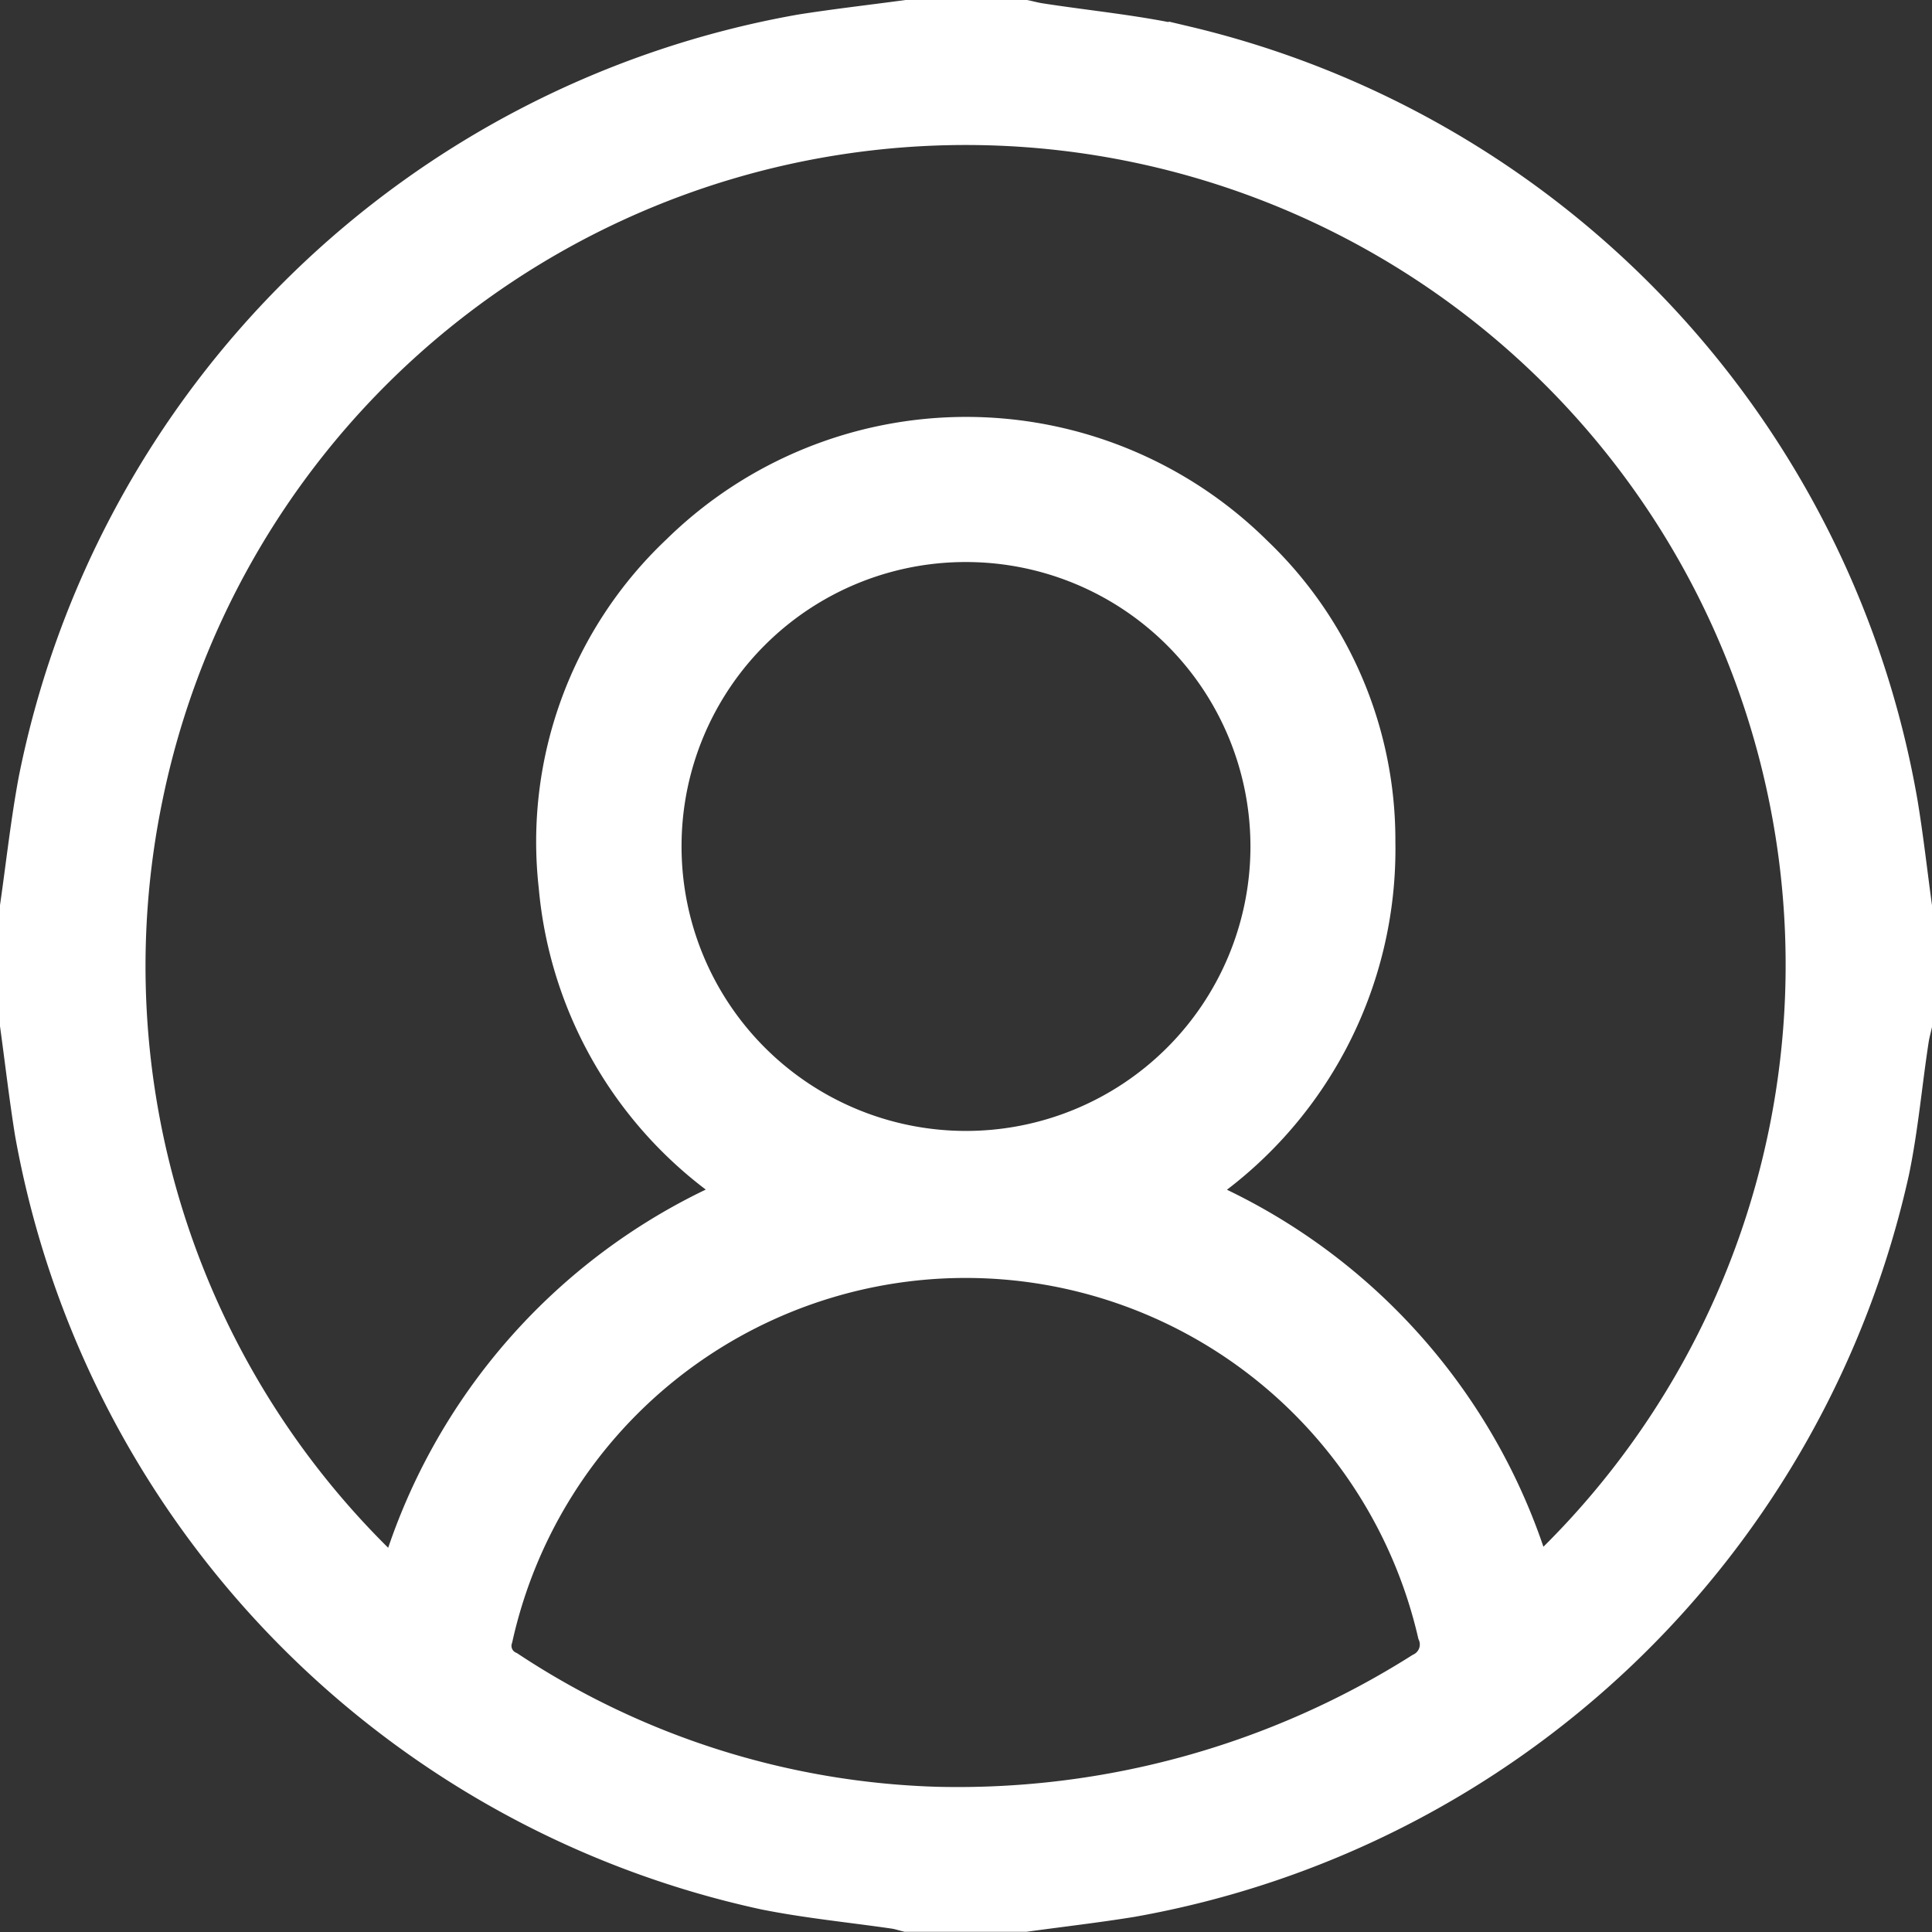
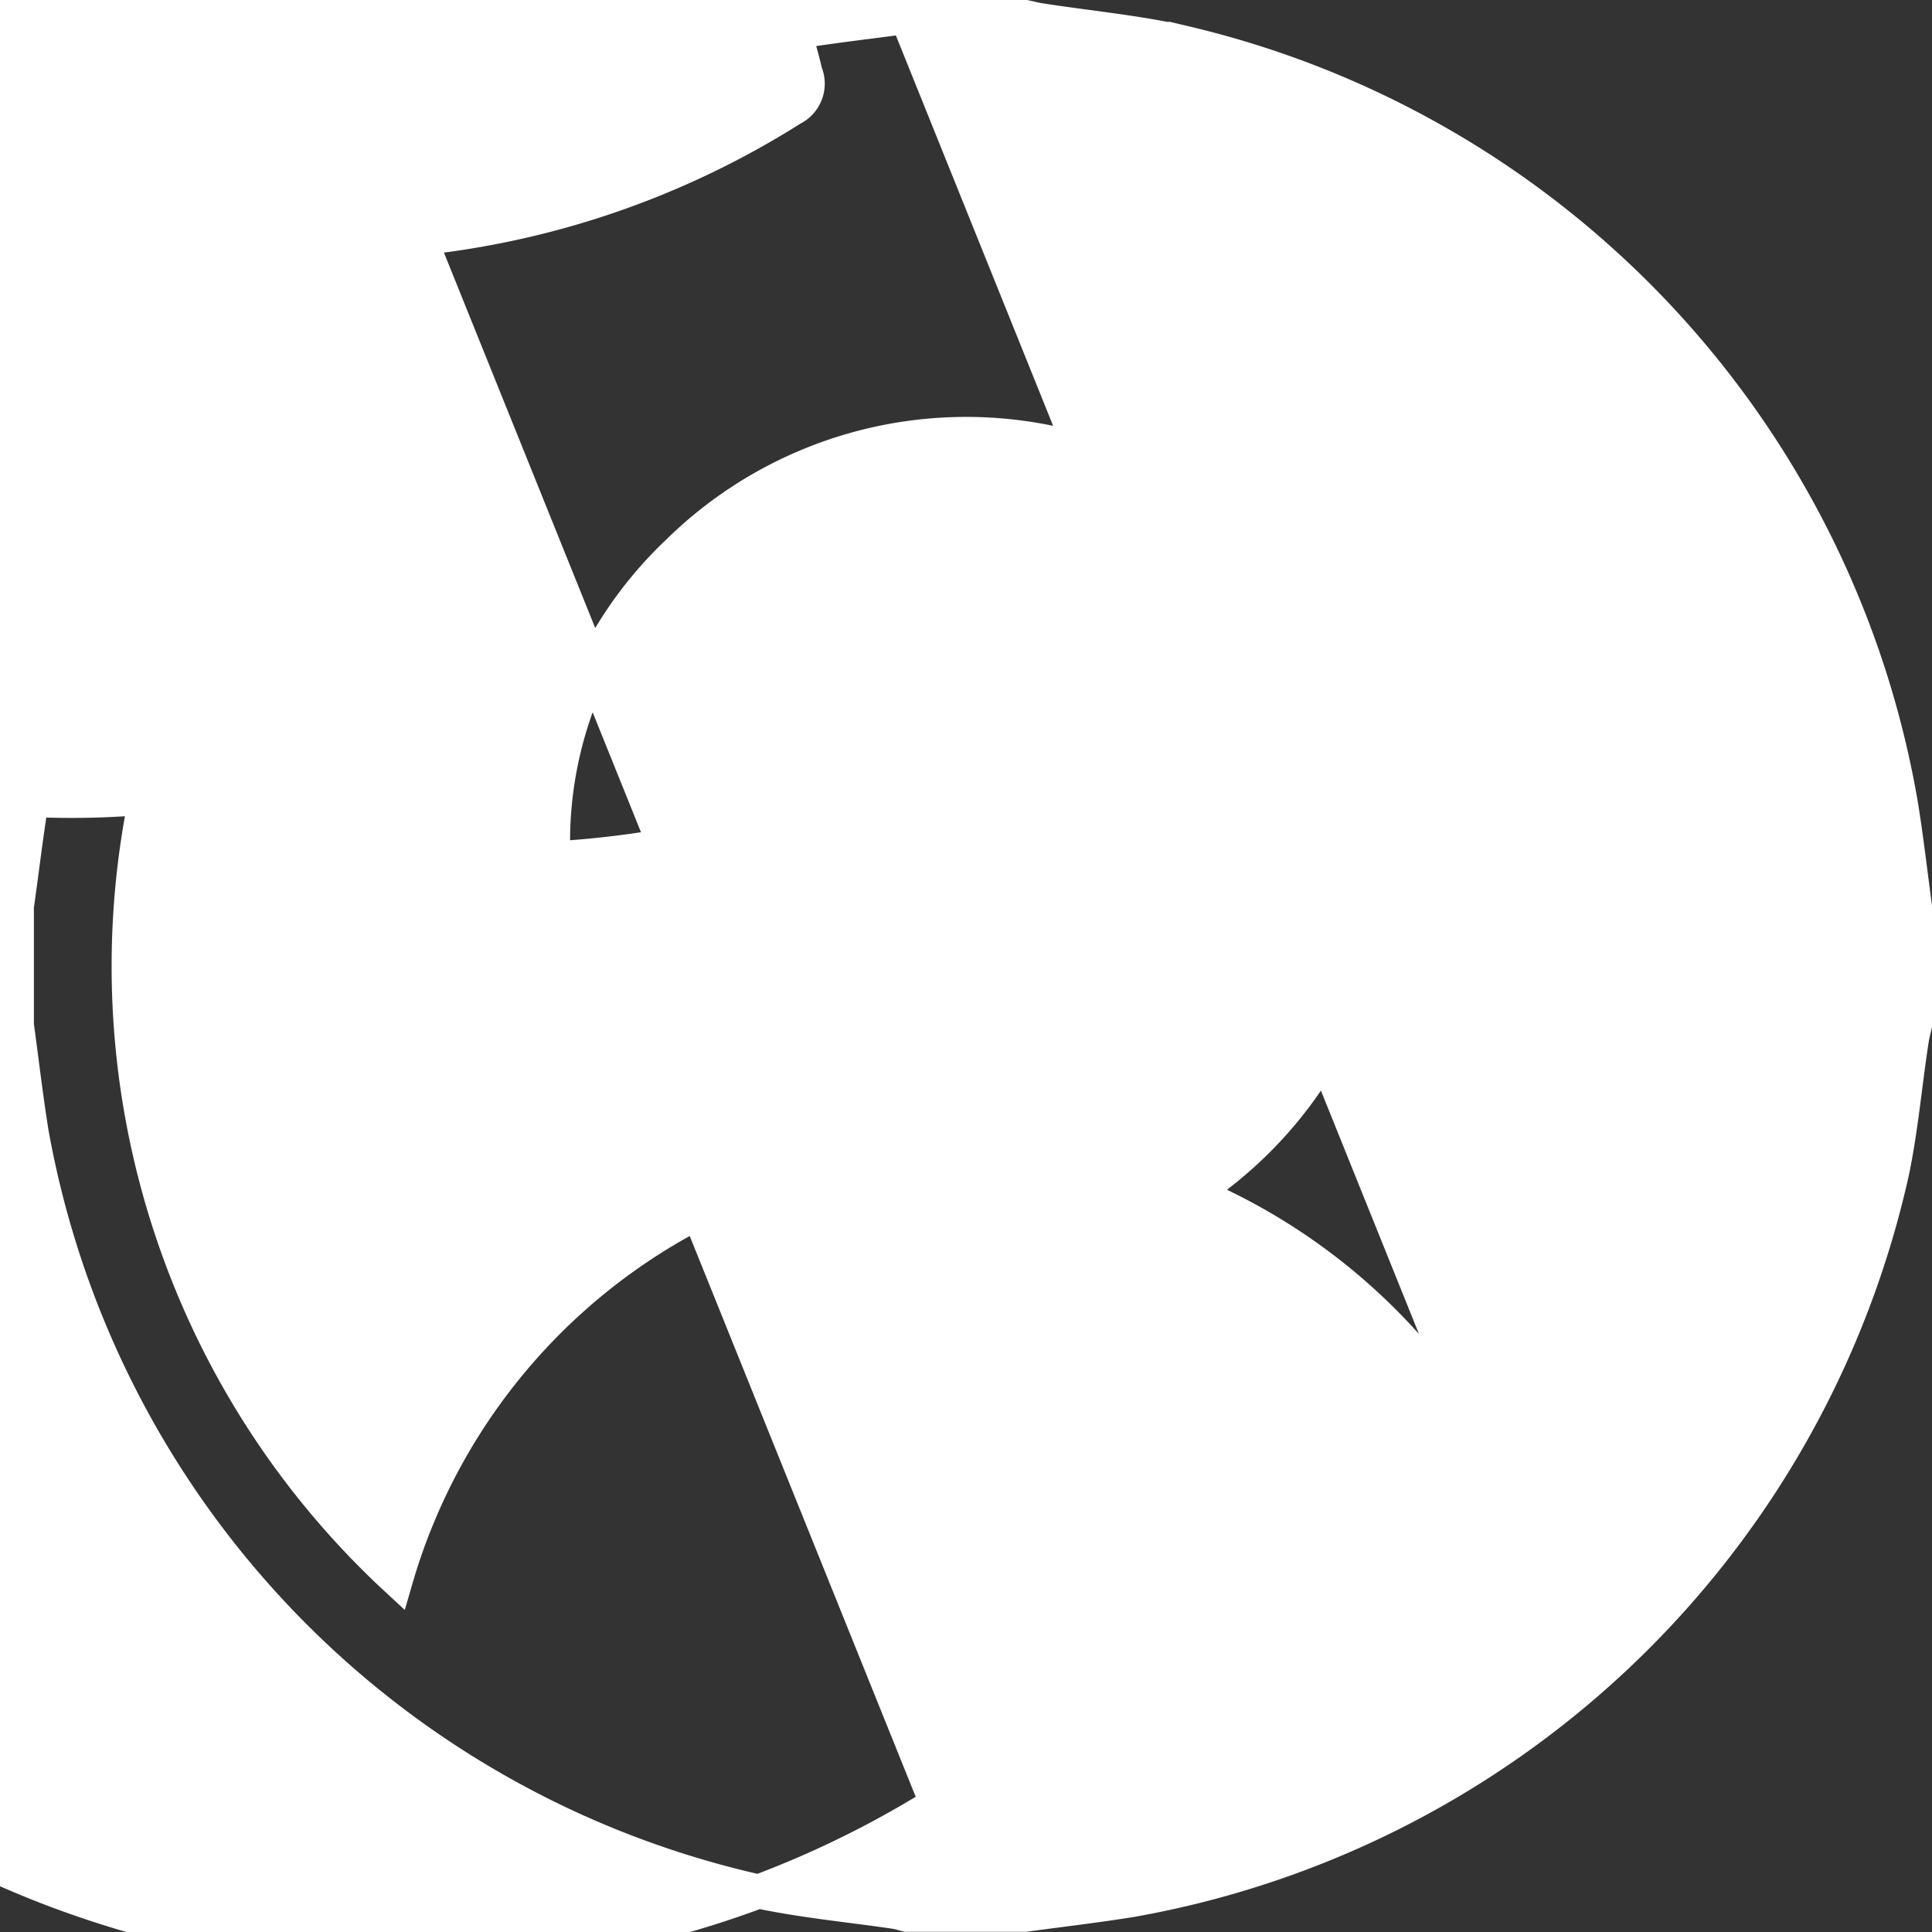
<svg xmlns="http://www.w3.org/2000/svg" width="28.5" height="28.5" viewBox="0 0 28.5 28.5">
  <rect x="0" y="0" width="28.5" height="28.5" fill="#333333" stroke="none" />
-   <path id="Path_72" data-name="Path 72" d="M786.125,129h1.75c.07.015.14.034.211.045.719.112,1.447.178,2.154.339a13.974,13.974,0,0,1,10.548,11.2c.085.51.142,1.025.212,1.538v1.75c-.016.07-.035.14-.046.211-.1.648-.155,1.3-.288,1.943a14,14,0,0,1-11.227,10.755c-.519.084-1.043.144-1.564.216h-1.75c-.061-.015-.121-.035-.183-.044-.639-.093-1.284-.155-1.916-.282a14,14,0,0,1-10.807-11.208c-.085-.529-.146-1.061-.219-1.592v-1.75c.089-.62.157-1.244.271-1.859a14,14,0,0,1,11.289-11.05C785.079,129.13,785.6,129.071,786.125,129Zm9.278,23.024A12.345,12.345,0,1,0,774.9,140.517a12.321,12.321,0,0,0,3.694,11.524,8.859,8.859,0,0,1,5.07-5.695,6.029,6.029,0,0,1-2.718-4.522,5.886,5.886,0,0,1,1.805-4.934,6.065,6.065,0,0,1,8.523.019,5.857,5.857,0,0,1,1.81,4.26,6.071,6.071,0,0,1-2.735,5.18A8.842,8.842,0,0,1,795.4,152.024Zm-8.834,3.334a12.781,12.781,0,0,0,7.143-1.978.413.413,0,0,0,.2-.532,7.1,7.1,0,0,0-13.848.066.359.359,0,0,0,.19.441A12.1,12.1,0,0,0,786.569,155.358Zm-4.015-14.135a4.446,4.446,0,1,0,4.465-4.432A4.44,4.44,0,0,0,782.554,141.223Z" transform="translate(-772.75 -128.75)" fill="#fff" stroke="#fff" stroke-width="0.5" />
+   <path id="Path_72" data-name="Path 72" d="M786.125,129h1.75c.07.015.14.034.211.045.719.112,1.447.178,2.154.339a13.974,13.974,0,0,1,10.548,11.2c.085.51.142,1.025.212,1.538v1.75c-.016.07-.035.14-.046.211-.1.648-.155,1.3-.288,1.943a14,14,0,0,1-11.227,10.755c-.519.084-1.043.144-1.564.216h-1.75c-.061-.015-.121-.035-.183-.044-.639-.093-1.284-.155-1.916-.282a14,14,0,0,1-10.807-11.208c-.085-.529-.146-1.061-.219-1.592v-1.75c.089-.62.157-1.244.271-1.859a14,14,0,0,1,11.289-11.05C785.079,129.13,785.6,129.071,786.125,129ZA12.345,12.345,0,1,0,774.9,140.517a12.321,12.321,0,0,0,3.694,11.524,8.859,8.859,0,0,1,5.07-5.695,6.029,6.029,0,0,1-2.718-4.522,5.886,5.886,0,0,1,1.805-4.934,6.065,6.065,0,0,1,8.523.019,5.857,5.857,0,0,1,1.81,4.26,6.071,6.071,0,0,1-2.735,5.18A8.842,8.842,0,0,1,795.4,152.024Zm-8.834,3.334a12.781,12.781,0,0,0,7.143-1.978.413.413,0,0,0,.2-.532,7.1,7.1,0,0,0-13.848.066.359.359,0,0,0,.19.441A12.1,12.1,0,0,0,786.569,155.358Zm-4.015-14.135a4.446,4.446,0,1,0,4.465-4.432A4.44,4.44,0,0,0,782.554,141.223Z" transform="translate(-772.75 -128.75)" fill="#fff" stroke="#fff" stroke-width="0.5" />
</svg>